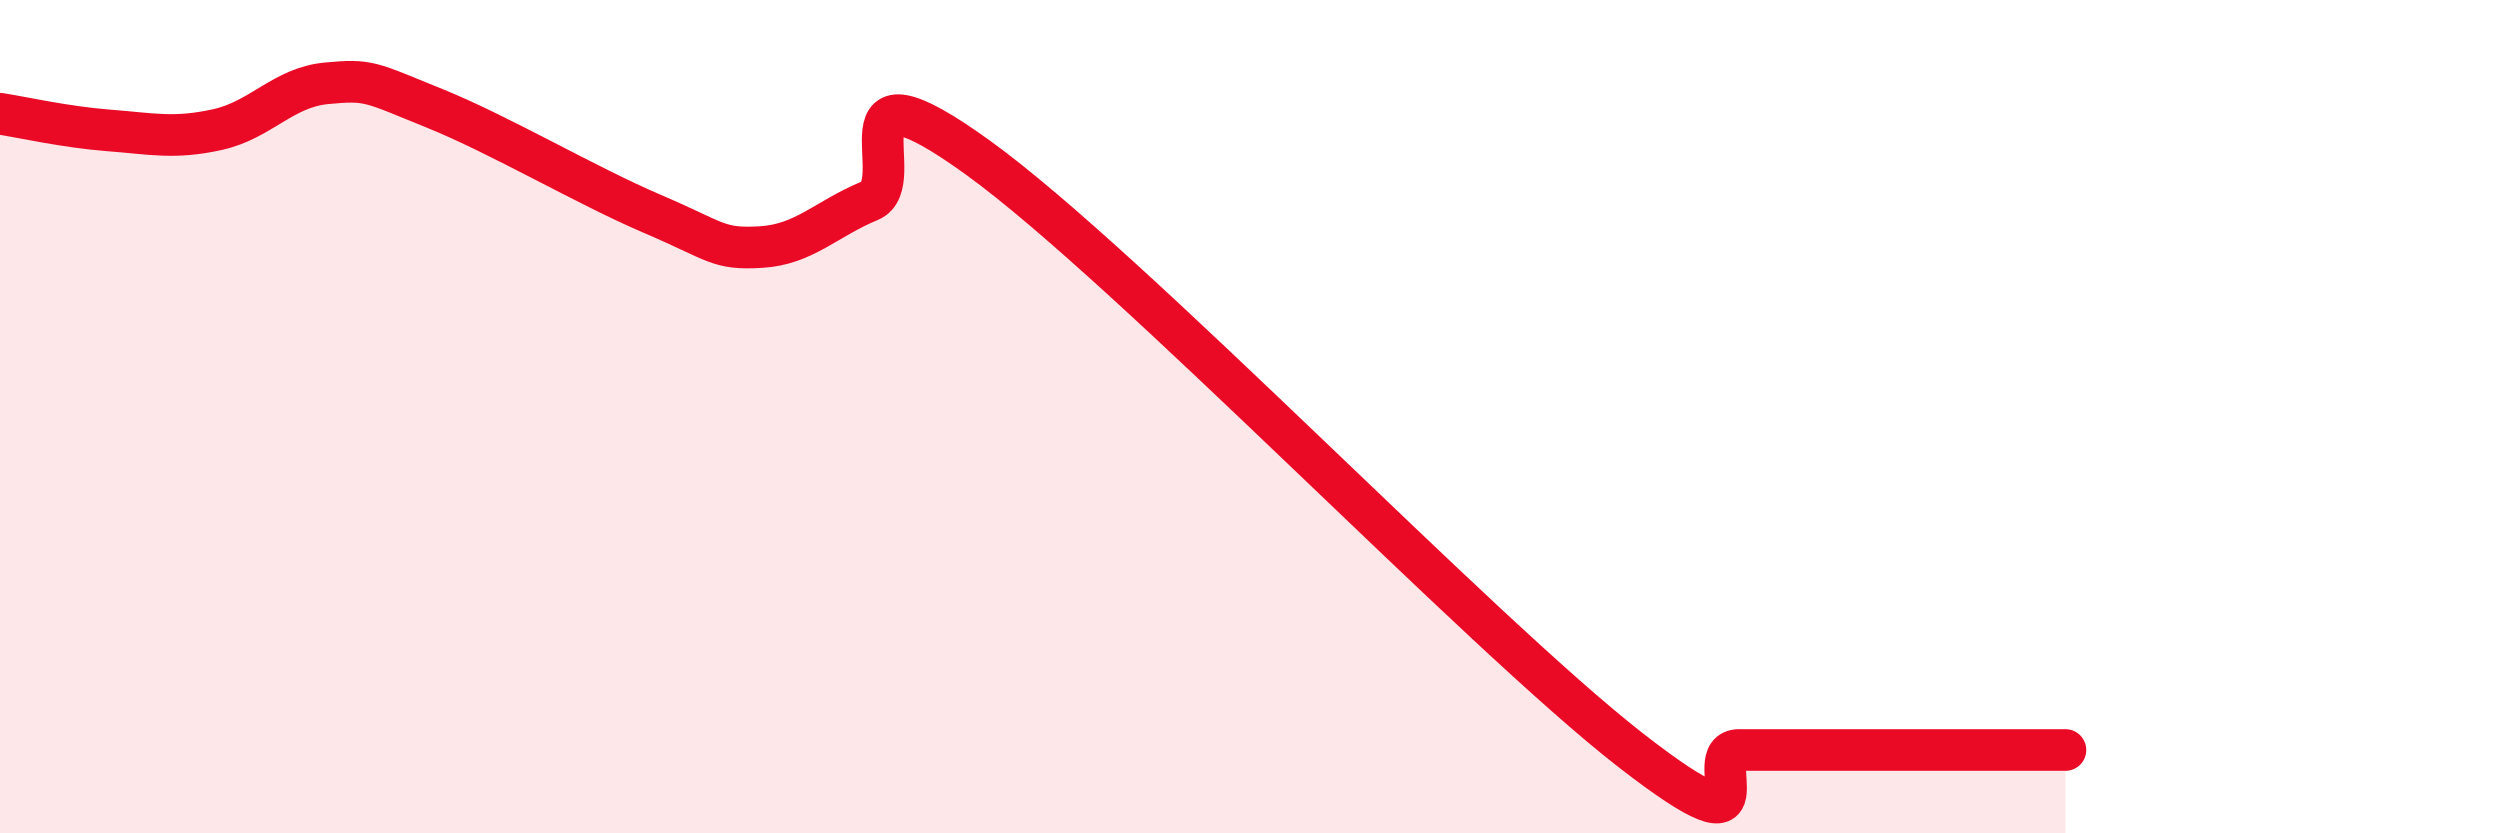
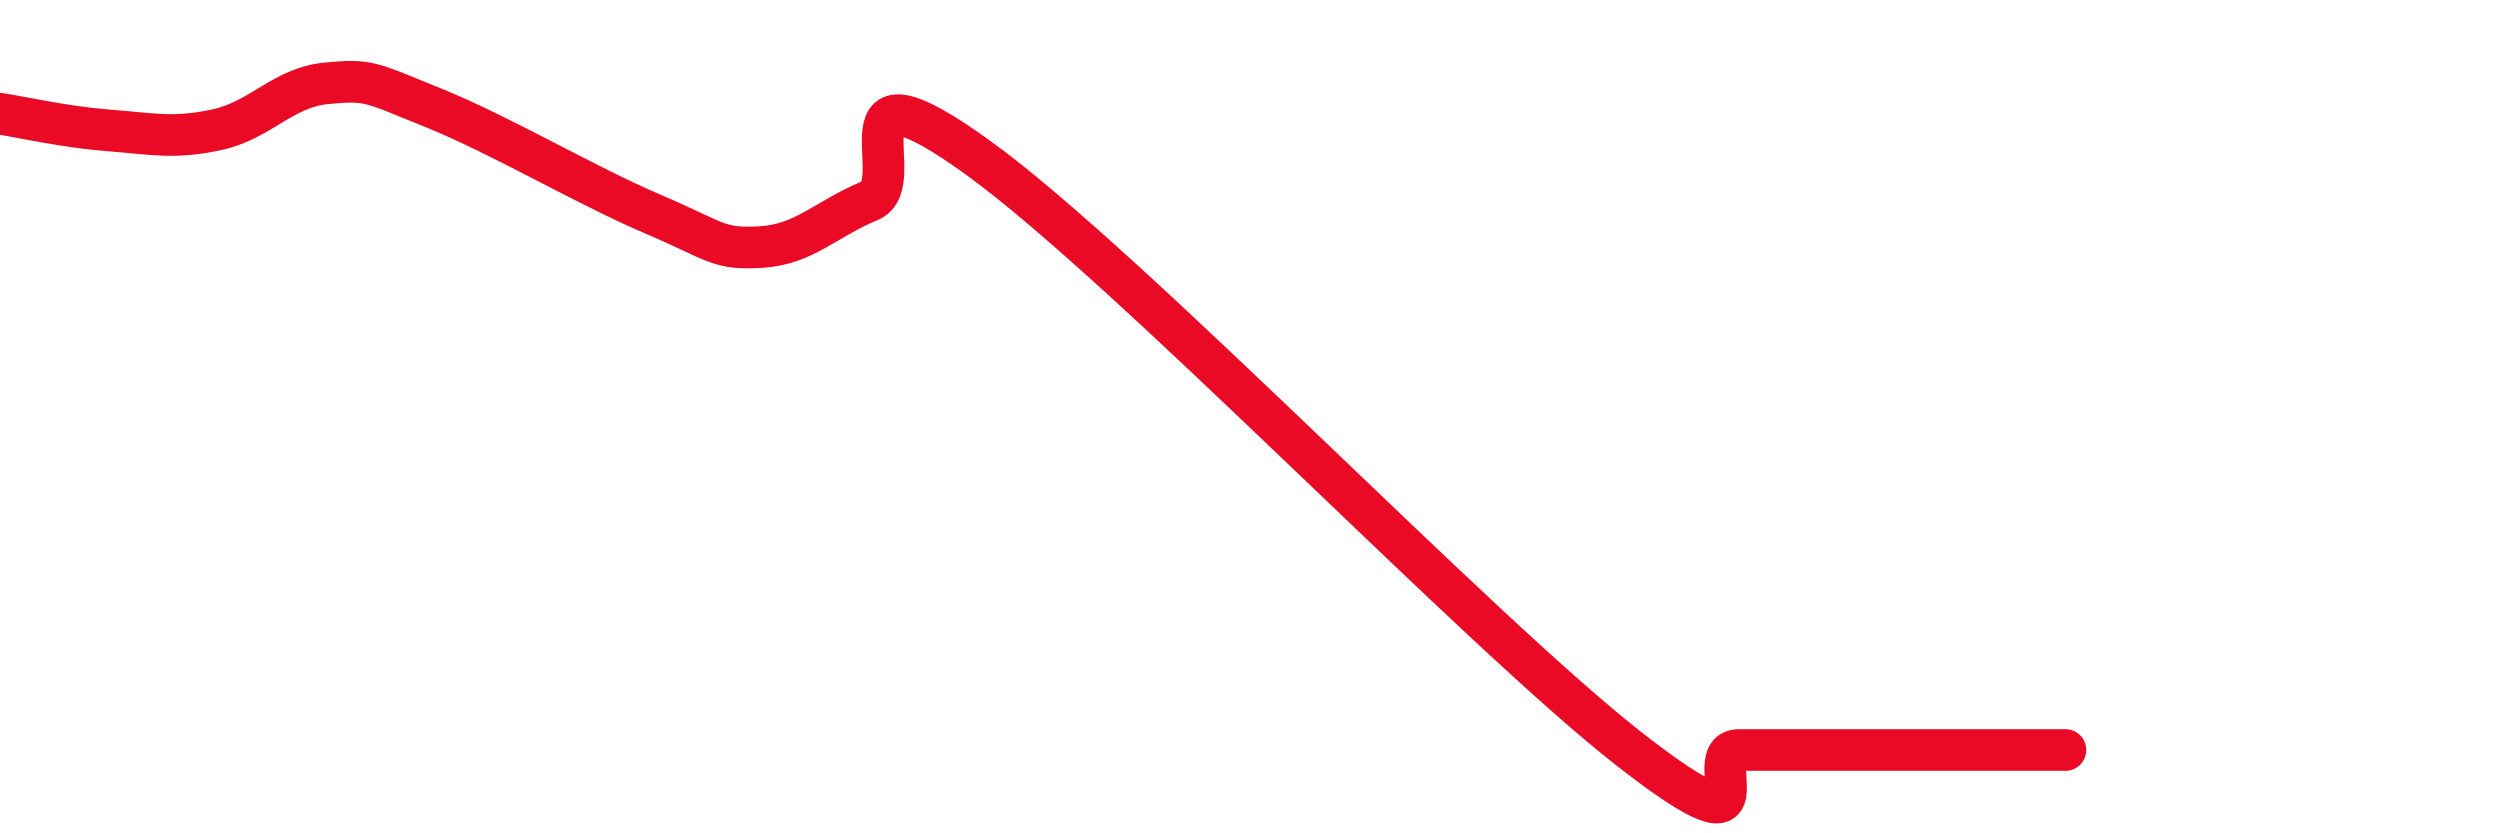
<svg xmlns="http://www.w3.org/2000/svg" width="60" height="20" viewBox="0 0 60 20">
-   <path d="M 0,2.73 C 0.52,2.81 1.57,3.05 2.61,3.13 C 3.65,3.21 4.18,3.34 5.22,3.11 C 6.26,2.88 6.79,2.1 7.83,2 C 8.87,1.9 8.87,1.97 10.43,2.6 C 11.99,3.23 14.08,4.46 15.65,5.13 C 17.22,5.8 17.22,5.99 18.26,5.93 C 19.3,5.87 19.83,5.25 20.87,4.82 C 21.91,4.39 19.83,1.15 23.48,3.79 C 27.13,6.43 35.48,15.16 39.13,18 C 42.78,20.84 40.7,18 41.74,18 C 42.78,18 43.31,18 44.35,18 C 45.39,18 45.92,18 46.96,18 C 48,18 49.05,18 49.57,18L49.57 20L0 20Z" fill="#EB0A25" opacity="0.1" stroke-linecap="round" stroke-linejoin="round" />
  <path d="M 0,2.73 C 0.52,2.81 1.57,3.05 2.61,3.13 C 3.65,3.21 4.18,3.34 5.22,3.11 C 6.26,2.88 6.79,2.1 7.83,2 C 8.87,1.9 8.87,1.97 10.43,2.6 C 11.99,3.23 14.08,4.46 15.65,5.13 C 17.22,5.8 17.22,5.99 18.26,5.93 C 19.3,5.87 19.83,5.25 20.87,4.82 C 21.91,4.39 19.83,1.15 23.48,3.79 C 27.13,6.43 35.48,15.16 39.13,18 C 42.78,20.84 40.7,18 41.74,18 C 42.78,18 43.31,18 44.35,18 C 45.39,18 45.92,18 46.96,18 C 48,18 49.05,18 49.57,18" stroke="#EB0A25" stroke-width="1" fill="none" stroke-linecap="round" stroke-linejoin="round" />
</svg>